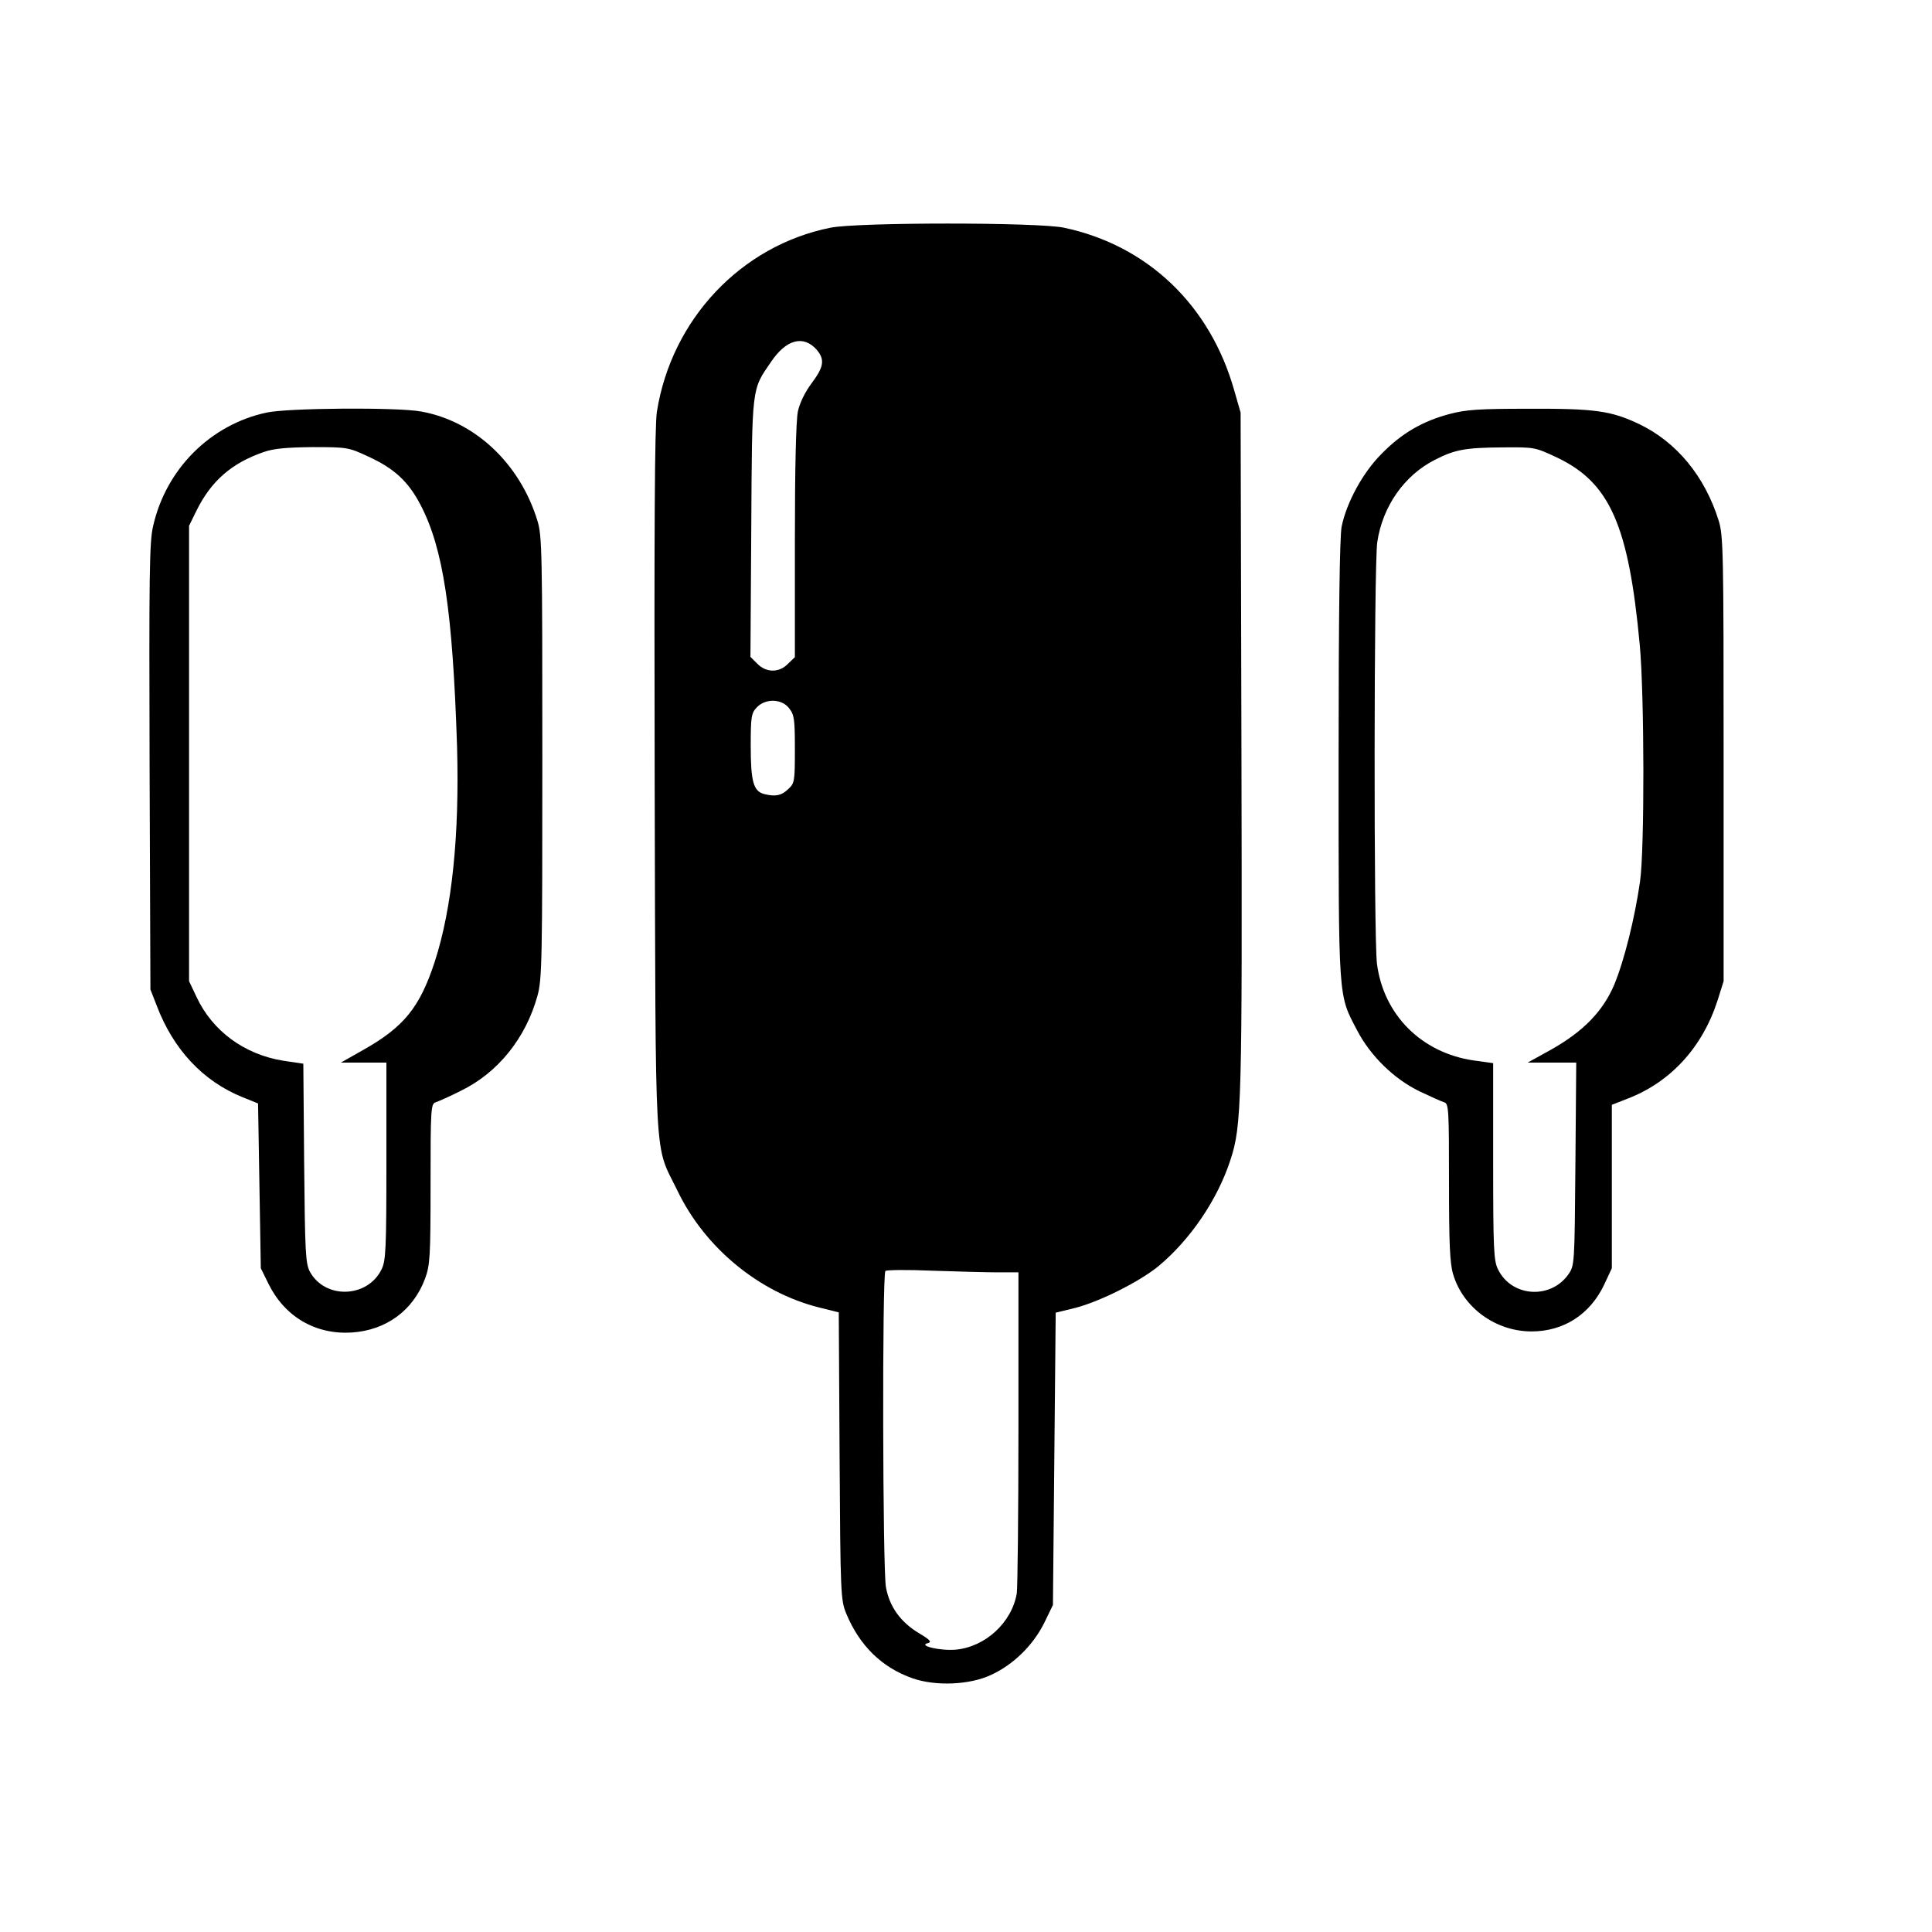
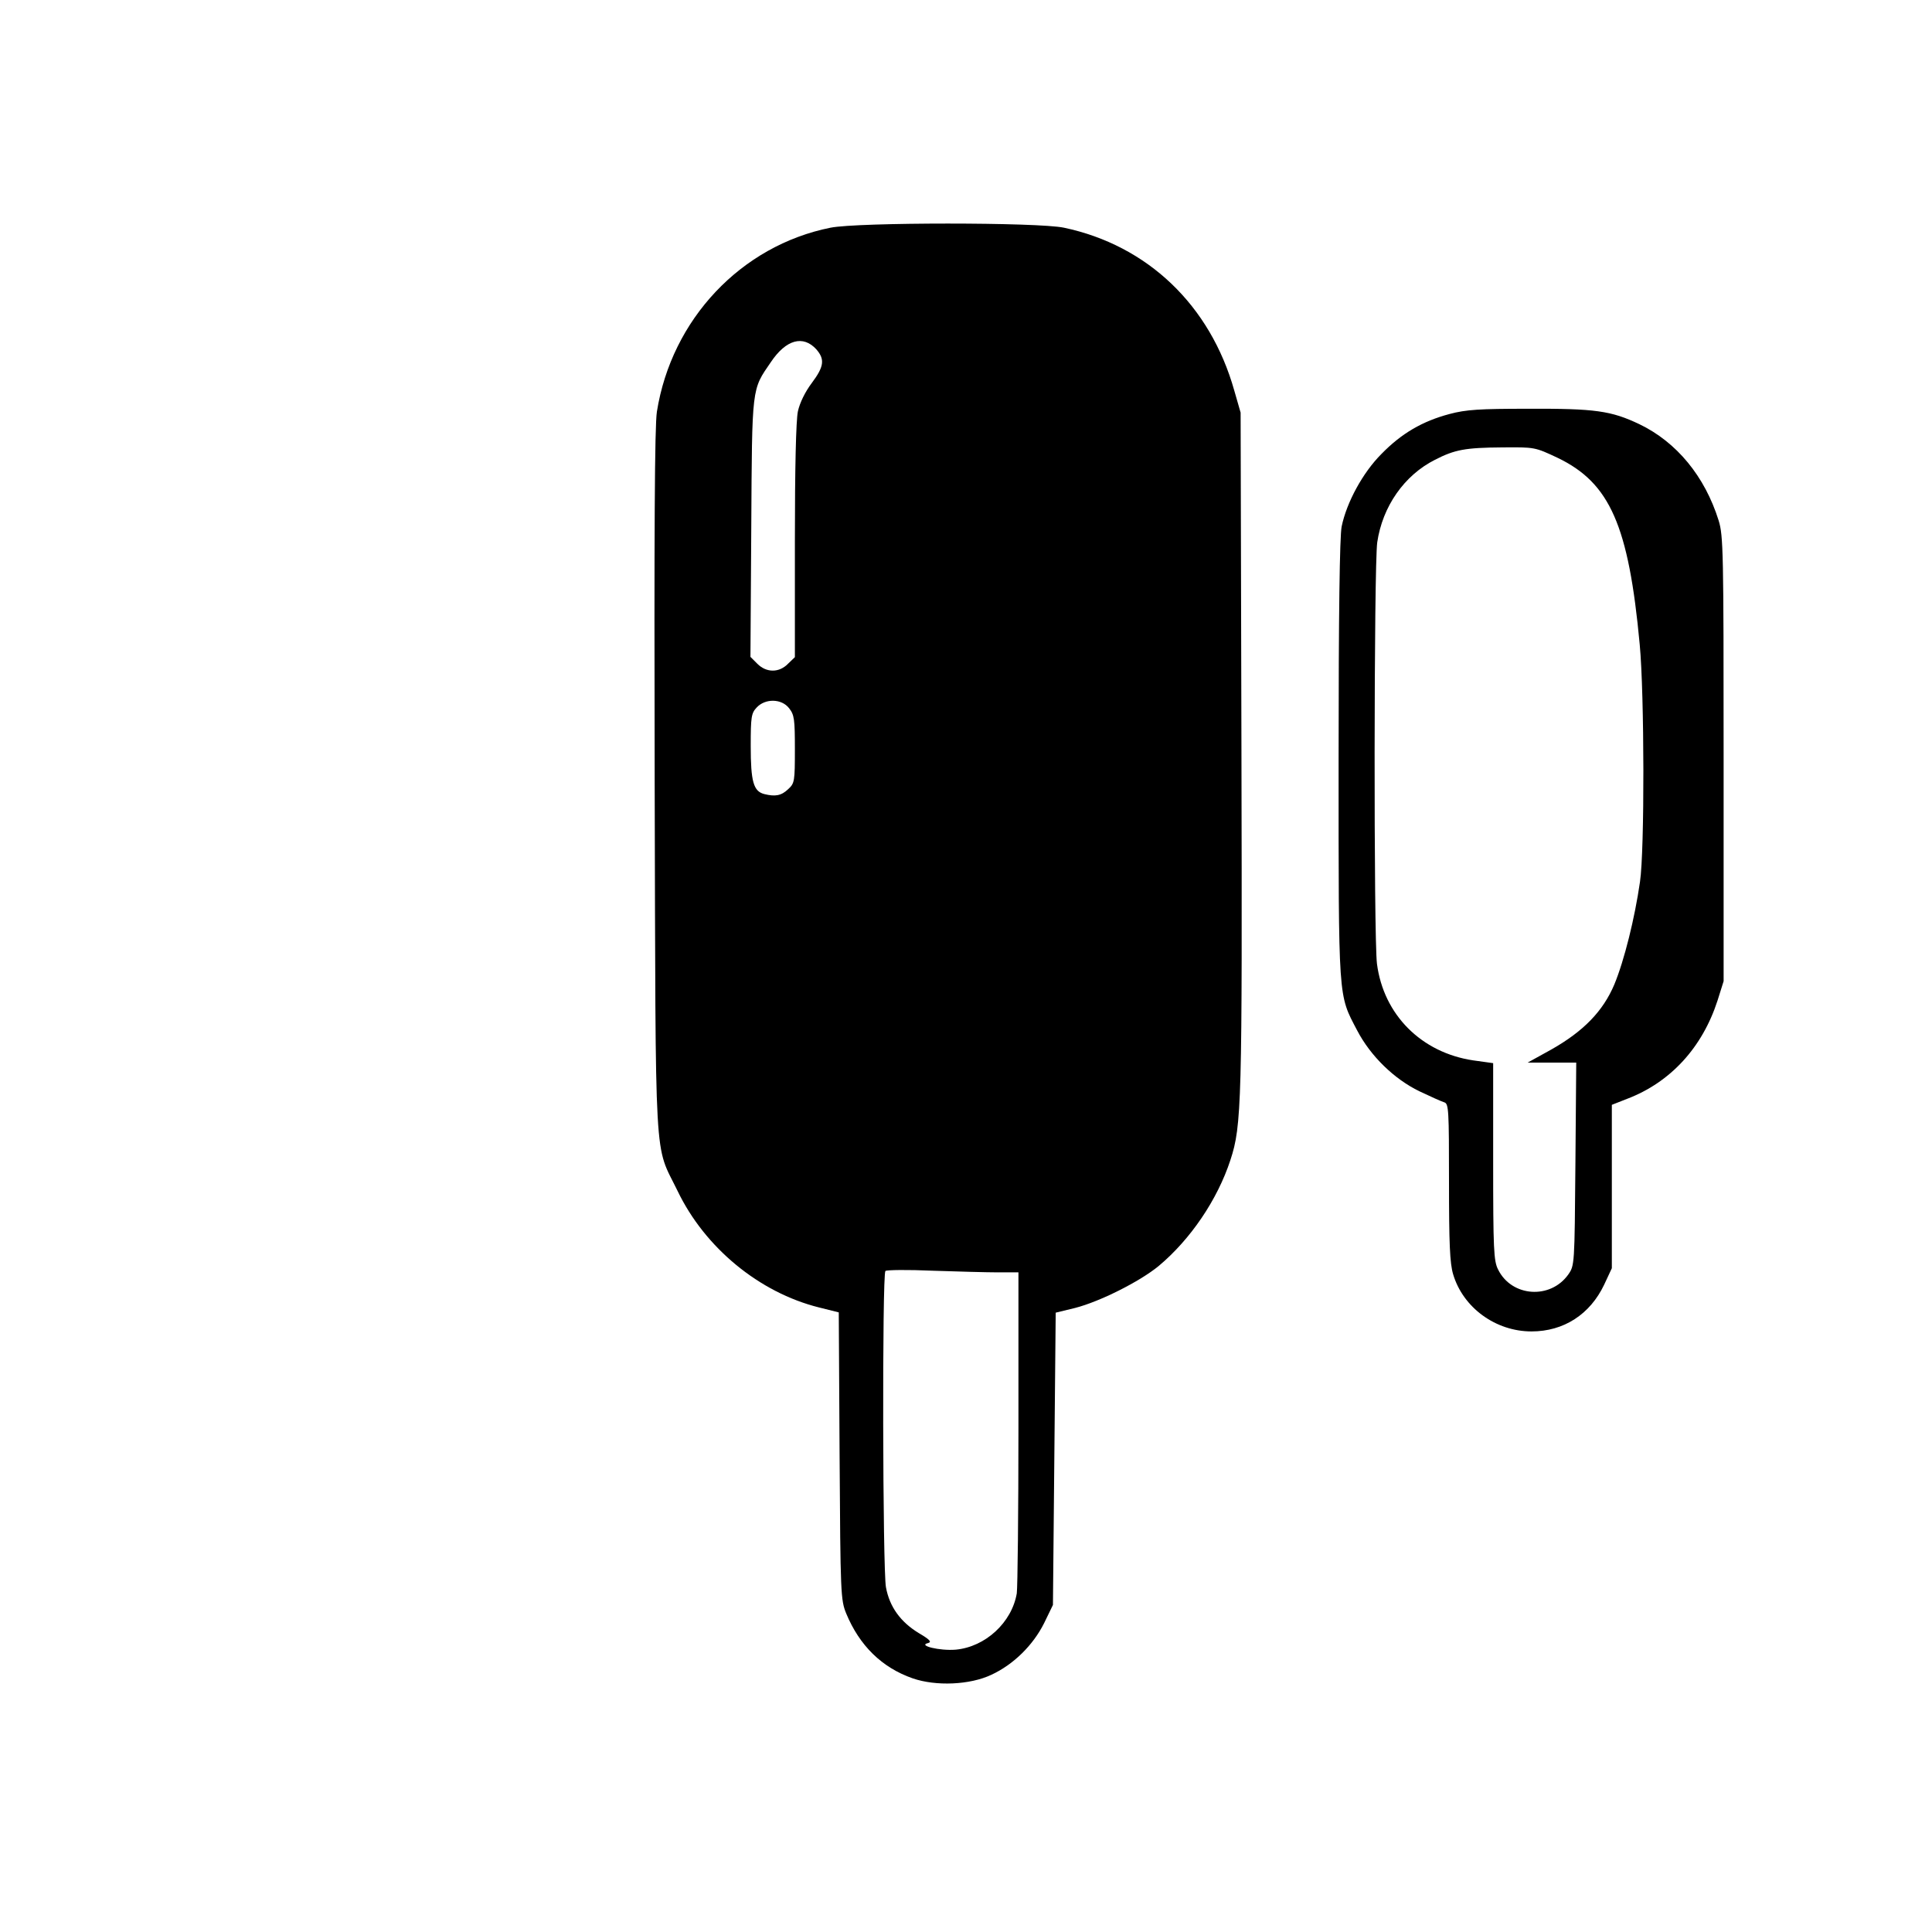
<svg xmlns="http://www.w3.org/2000/svg" version="1.0" width="700pt" height="700pt" viewBox="0 0 700 700" preserveAspectRatio="xMidYMid meet">
  <g transform="translate(0,700) scale(0.1,-0.1)" fill="#000000" stroke="none">
    <path d="M3009 6175 c-324 -65 -576 -332 -629 -667 -8 -53 -10 -423 -8 -1343 4 -1429 -3 -1303 83 -1480 99 -206 296 -368 512 -422 l72 -18 3 -520 c3 -501 4 -522 24 -571 48 -116 129 -196 241 -235 84 -29 207 -24 285 13 80 37 151 107 191 187 l32 66 5 529 5 530 70 17 c90 23 235 96 303 152 115 96 213 240 260 384 41 125 43 203 40 1483 l-3 1225 -23 80 c-87 309 -314 526 -617 590 -94 20 -746 20 -846 0z m-51 -441 c31 -36 28 -62 -17 -122 -24 -32 -43 -71 -50 -102 -7 -32 -11 -207 -11 -471 l0 -420 -25 -24 c-32 -33 -78 -33 -111 0 l-25 25 3 468 c3 516 1 498 71 600 55 82 117 99 165 46z m-99 -1300 c19 -24 21 -40 21 -149 0 -115 -1 -123 -24 -144 -25 -24 -47 -28 -87 -18 -39 10 -49 45 -49 174 0 106 2 119 22 140 31 33 90 32 117 -3z m758 -2044 l73 0 0 -562 c0 -310 -3 -580 -6 -601 -18 -106 -114 -194 -221 -204 -58 -5 -140 15 -100 24 14 4 5 13 -34 36 -66 40 -106 95 -119 166 -12 62 -14 1133 -2 1146 4 4 81 5 171 1 90 -3 197 -6 238 -6z" />
-     <path d="M965 5505 c-203 -44 -363 -204 -410 -410 -14 -57 -15 -179 -13 -873 l3 -807 23 -59 c60 -158 167 -273 310 -331 l57 -23 5 -299 5 -298 28 -57 c59 -119 170 -184 301 -176 125 8 223 80 266 195 18 49 20 78 20 344 0 267 1 290 18 295 9 3 51 21 92 42 134 65 235 191 277 343 17 59 18 130 18 864 0 748 -1 804 -18 859 -64 208 -227 360 -421 395 -85 16 -486 13 -561 -4z m369 -159 c94 -43 145 -90 189 -174 83 -158 117 -384 133 -877 9 -321 -18 -586 -81 -780 -54 -165 -112 -236 -257 -318 l-83 -47 83 0 82 0 0 -357 c0 -321 -2 -362 -18 -393 -51 -103 -204 -108 -259 -8 -16 30 -18 69 -21 393 l-3 361 -74 11 c-140 23 -255 107 -313 231 l-27 57 0 825 0 825 27 55 c53 107 127 172 243 212 37 13 83 17 178 18 125 0 130 -1 201 -34z" />
    <path d="M5252 5500 c-98 -26 -174 -70 -247 -145 -67 -67 -126 -175 -144 -263 -7 -36 -11 -312 -11 -845 0 -880 -2 -848 67 -980 49 -94 135 -177 226 -221 40 -19 80 -37 90 -40 16 -5 17 -28 17 -289 0 -222 3 -294 15 -334 36 -121 154 -207 284 -207 117 0 212 62 263 169 l28 60 0 296 0 296 56 22 c157 60 272 186 327 356 l22 70 0 805 c0 753 -1 809 -18 864 -50 160 -152 284 -287 349 -103 49 -161 57 -404 56 -175 0 -224 -3 -284 -19z m392 -159 c189 -91 257 -245 297 -676 17 -180 18 -745 1 -860 -19 -132 -57 -285 -93 -372 -41 -97 -112 -170 -229 -236 l-85 -47 88 0 88 0 -3 -367 c-3 -367 -3 -368 -26 -401 -65 -91 -205 -81 -254 18 -16 31 -18 72 -18 391 l0 357 -72 10 c-188 28 -325 165 -349 350 -12 95 -11 1441 1 1527 19 130 98 243 209 299 72 37 110 44 244 45 118 1 118 1 201 -38z" />
  </g>
</svg>